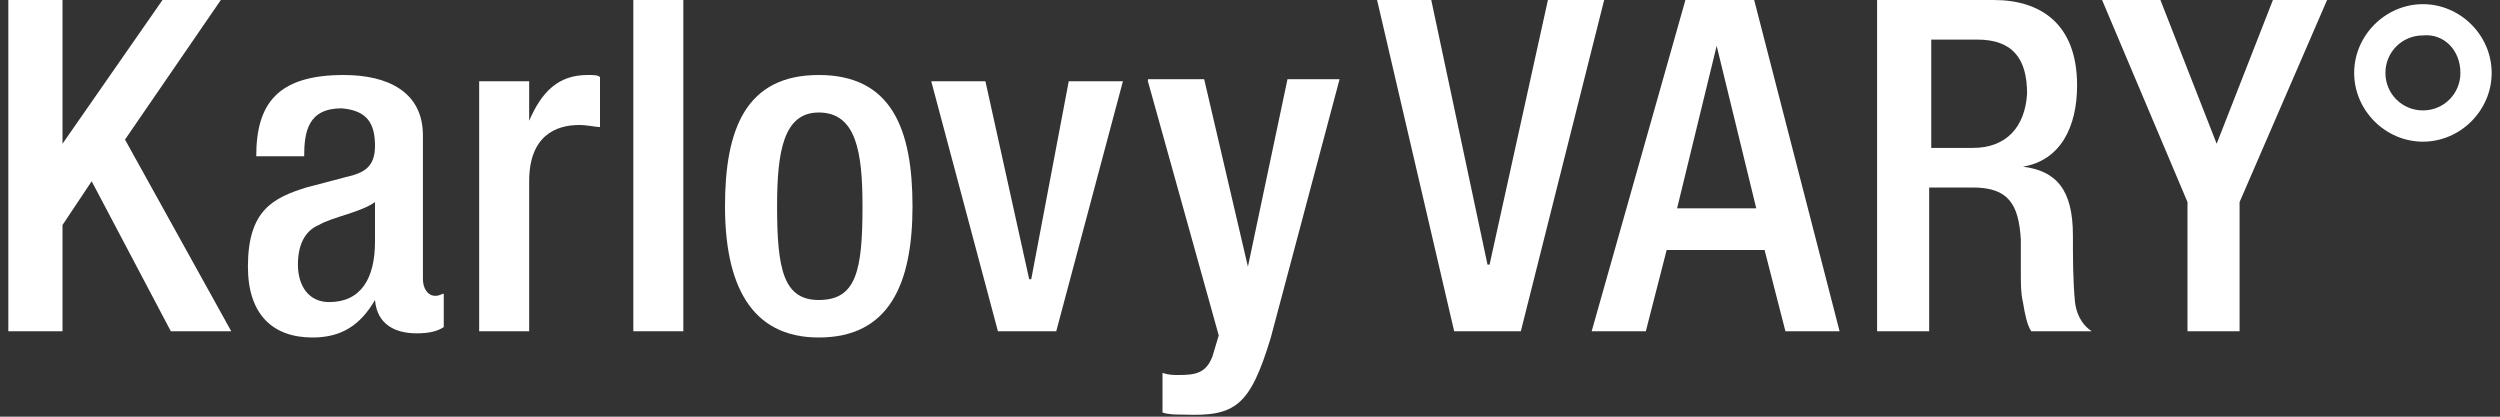
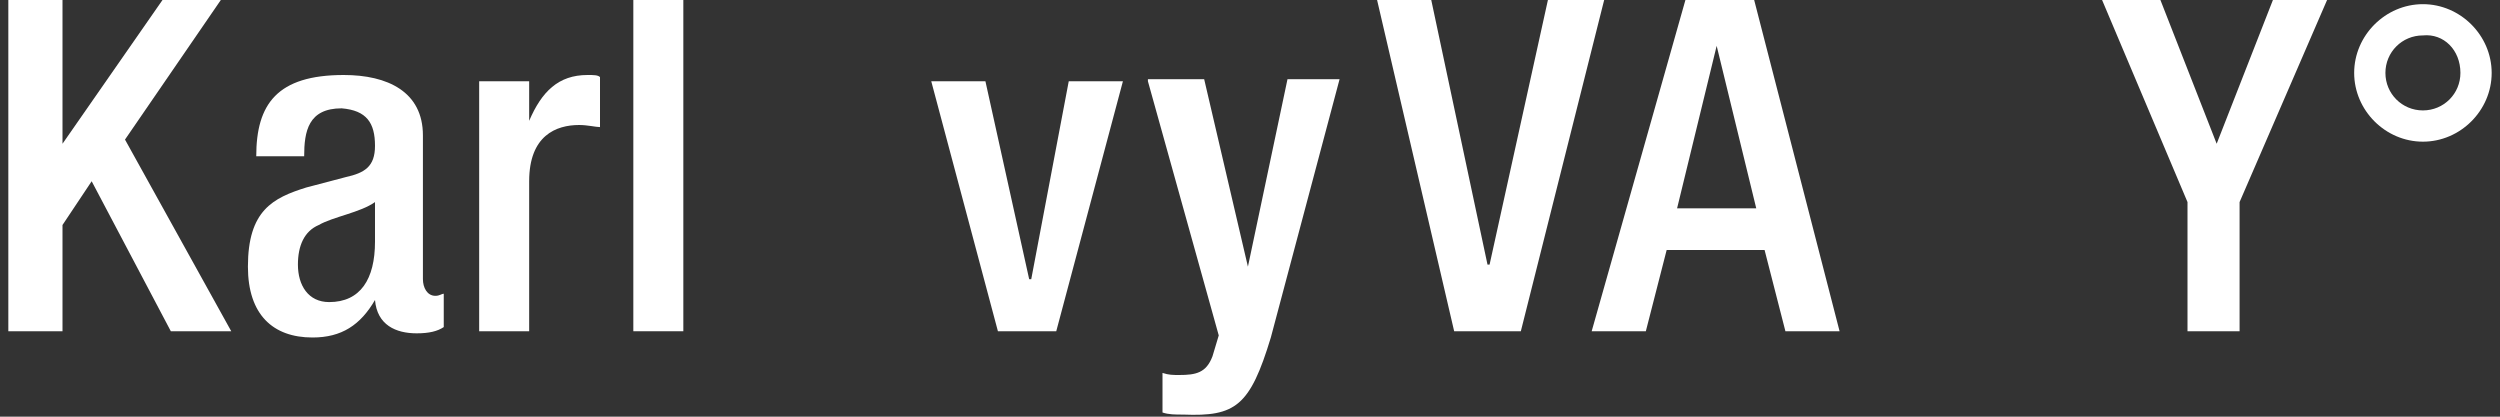
<svg xmlns="http://www.w3.org/2000/svg" version="1.1" id="Vrstva_1" x="0px" y="0px" viewBox="0 0 120 20" style="enable-background:new 0 0 120 20; fill: #fff;" xml:space="preserve">
  <rect x="0" y="0" width="120" height="20" fill="#333333" stroke="none" />
  <polyline points="69.8,15.9 73,15.9 77,0 74.3,0 71.5,12.7 71.4,12.7 68.7,0 66.1,0 69.8,15.9 " />
-   <path d="M84.3,10h-3.8l1.9-7.8h0L84.3,10 M88.3,15.9L84.2,0h-3.3l-4.5,15.9H79l1-3.9h4.7l1,3.9H88.3z" />
-   <path d="M94.7,7.1h-2V1.9h2.2c1.7,0,2.4,0.9,2.4,2.6C97.2,6.1,96.3,7.1,94.7,7.1 M97.1,8L97.1,8c1.8-0.3,2.6-1.9,2.6-3.9  c0-3-1.8-4.1-4-4.1h-5.6v15.9h2.5V9h2.1c1.7,0,2.2,0.8,2.3,2.5c0,0.6,0,1.1,0,1.6c0,0.5,0,1,0.1,1.4c0.1,0.6,0.2,1.1,0.4,1.4h2.9  c-0.3-0.2-0.7-0.6-0.8-1.4c-0.1-1-0.1-2.2-0.1-3.2C99.5,9.1,98.7,8.2,97.1,8z" />
+   <path d="M84.3,10h-3.8l1.9-7.8h0L84.3,10 M88.3,15.9L84.2,0h-3.3l-4.5,15.9H79l1-3.9h4.7l1,3.9H88.3" />
  <polyline points="105,15.9 107.5,15.9 107.5,9.7 111.7,0 109.1,0 106.4,6.9 103.7,0 100.9,0 105,9.7 105,15.9 " />
  <path d="M118.1,3.5c0,1-0.8,1.8-1.8,1.8c-1,0-1.8-0.8-1.8-1.8s0.8-1.8,1.8-1.8C117.3,1.6,118.1,2.4,118.1,3.5 M119.6,3.5  c0-1.8-1.5-3.3-3.3-3.3c-1.8,0-3.3,1.5-3.3,3.3c0,1.8,1.5,3.3,3.3,3.3C118.1,6.8,119.6,5.3,119.6,3.5z" />
  <polyline points="0.4,15.9 3,15.9 3,10.8 4.4,8.7 8.2,15.9 11.1,15.9 6,6.7 10.6,0 7.8,0 3,6.9 3,6.9 3,0 0.4,0 0.4,15.9 " />
  <path d="M18,11.6c0,1.8-0.7,2.9-2.2,2.9c-1,0-1.5-0.8-1.5-1.8c0-0.9,0.3-1.6,1-1.9c0.7-0.4,2-0.6,2.7-1.1V11.6 M21.3,15.7v-1.6  c-0.1,0-0.2,0.1-0.4,0.1c-0.4,0-0.6-0.4-0.6-0.8V6.5c0-2.1-1.7-2.9-3.8-2.9c-3.2,0-4.2,1.4-4.2,3.9h2.3c0-1.2,0.2-2.3,1.8-2.3  C17.6,5.3,18,5.9,18,7c0,1-0.5,1.3-1.4,1.5l-1.9,0.5c-1.6,0.5-2.8,1.1-2.8,3.8c0,2.3,1.2,3.4,3.1,3.4c1.4,0,2.3-0.6,3-1.8h0  c0.1,1.2,1,1.6,2,1.6C20.6,16,21,15.9,21.3,15.7z" />
  <path d="M23,15.9h2.4V8.7c0-2.2,1.3-2.7,2.4-2.7c0.4,0,0.8,0.1,1,0.1V3.7c-0.1-0.1-0.3-0.1-0.6-0.1c-1.4,0-2.2,0.8-2.8,2.2h0V3.9H23  V15.9" />
  <rect x="30.4" width="2.4" height="15.9" />
-   <path d="M41.4,9.9c0,3.1-0.3,4.5-2.1,4.5c-1.7,0-2-1.5-2-4.5c0-2.6,0.3-4.5,2-4.5C41.1,5.4,41.4,7.3,41.4,9.9 M43.8,9.9  c0-3.7-1-6.3-4.5-6.3c-3.5,0-4.5,2.6-4.5,6.3s1.2,6.3,4.5,6.3C42.7,16.2,43.8,13.6,43.8,9.9z" />
  <polyline points="47.9,15.9 50.7,15.9 53.9,3.9 51.3,3.9 49.5,13.4 49.4,13.4 47.3,3.9 44.7,3.9 47.9,15.9 " />
  <path d="M55.1,3.9l3.4,12.2l-0.3,1c-0.3,0.8-0.8,0.9-1.6,0.9c-0.3,0-0.5,0-0.8-0.1v1.9c0.3,0.1,0.6,0.1,1,0.1  c2.5,0.1,3.2-0.4,4.2-3.7l3.3-12.4h-2.5l-1.9,9h0l-2.1-9H55.1" />
</svg>